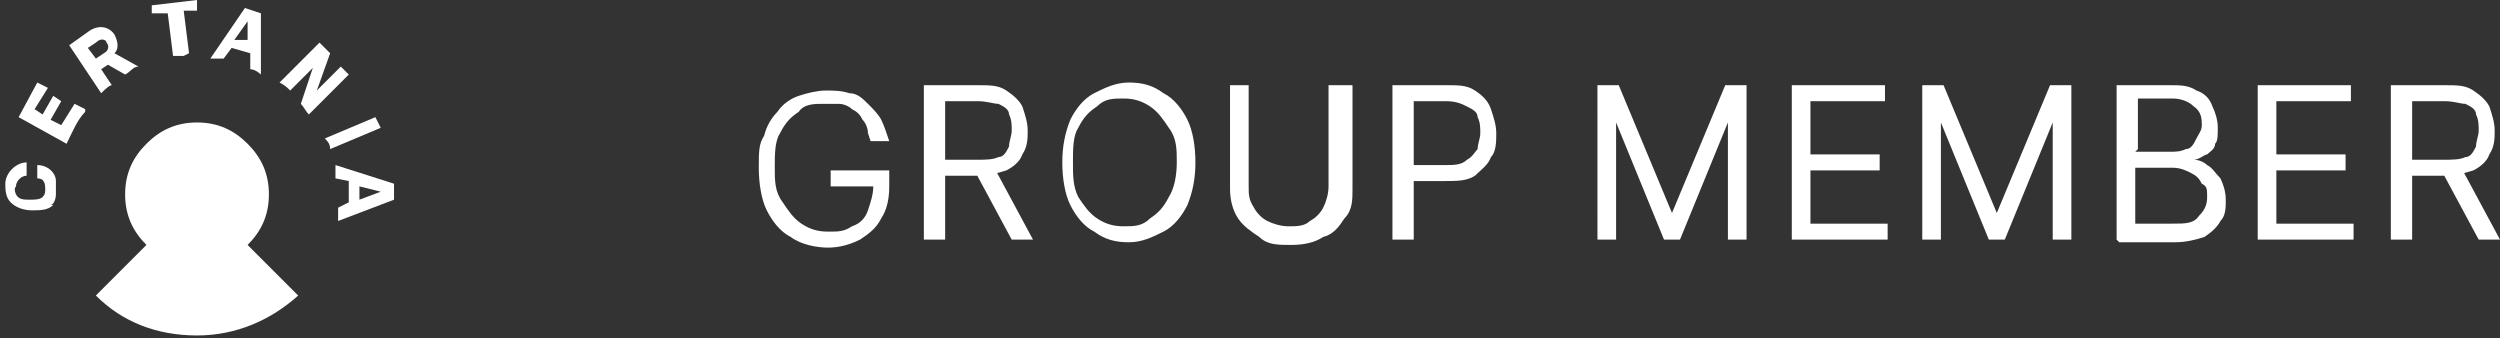
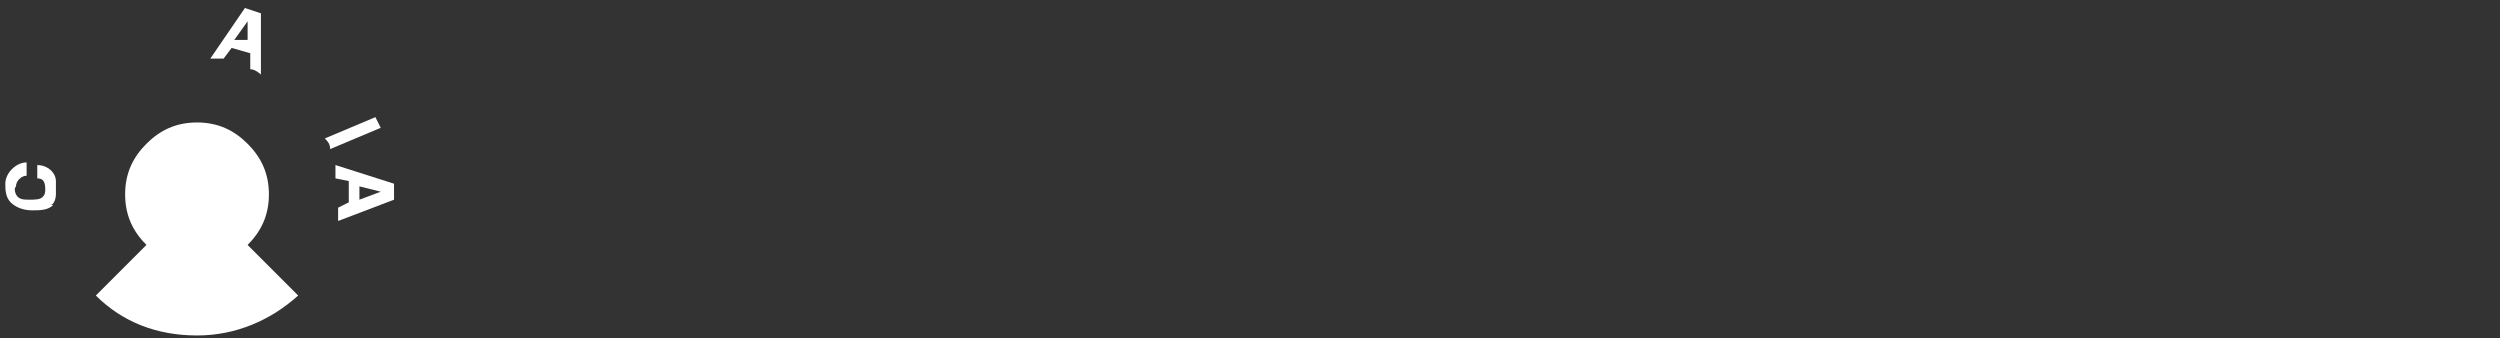
<svg xmlns="http://www.w3.org/2000/svg" id="Ebene_2" data-name="Ebene 2" viewBox="0 0 93.9 12.7">
  <rect x="0" y="0" width="93.9" height="12.7" fill="#333333" stroke="none" />
  <defs>
    <style>
      .cls-1 {
        fill: #fff;
      }
    </style>
  </defs>
  <g id="Ebene_1-2" data-name="Ebene 1">
-     <path class="cls-1" d="M32.6,5c0-.2-.1-.4-.2-.5-.1-.2-.2-.3-.4-.4-.1-.1-.3-.2-.5-.2-.2,0-.4,0-.6,0-.3,0-.7,0-.9.3-.3.2-.5.4-.7.8-.2.3-.2.8-.2,1.3s0,.9.3,1.3c.2.3.4.6.7.8s.6.3,1,.3.6,0,.9-.2c.3-.1.5-.3.6-.6.1-.3.2-.6.2-.9h.2s-1.8,0-1.8,0v-.6h2.2v.6c0,.5-.1.9-.3,1.2-.2.4-.5.6-.8.8-.4.2-.8.3-1.2.3s-1-.1-1.4-.4c-.4-.2-.7-.6-.9-1-.2-.4-.3-1-.3-1.6s0-.9.2-1.2c.1-.4.3-.7.5-.9.2-.3.5-.5.8-.6.3-.1.7-.2,1-.2s.6,0,.9.1c.3,0,.5.2.7.4.2.2.4.4.5.6.1.2.2.5.3.8h-.7ZM34.7,9V3.2h2c.5,0,.8,0,1.1.2.3.2.5.4.6.6.1.3.2.6.2.9s0,.6-.2.9c-.1.3-.4.5-.6.6-.3.1-.7.2-1.1.2h-1.6v-.6h1.6c.3,0,.6,0,.8-.1.2,0,.3-.2.4-.4,0-.2.1-.4.1-.6s0-.4-.1-.6c0-.2-.2-.3-.4-.4-.2,0-.4-.1-.8-.1h-1.2v5.2h-.7ZM37.4,6.4l1.4,2.6h-.8l-1.4-2.6h.8ZM44.9,6.1c0,.6-.1,1.1-.3,1.6-.2.4-.5.8-.9,1-.4.2-.8.4-1.3.4s-.9-.1-1.3-.4c-.4-.2-.7-.6-.9-1-.2-.4-.3-1-.3-1.6s.1-1.1.3-1.6c.2-.4.5-.8.9-1,.4-.2.8-.4,1.3-.4s.9.1,1.3.4c.4.2.7.6.9,1,.2.4.3,1,.3,1.6ZM44.2,6.1c0-.5,0-.9-.3-1.3-.2-.3-.4-.6-.7-.8-.3-.2-.6-.3-1-.3s-.7,0-1,.3c-.3.2-.5.4-.7.8-.2.3-.2.8-.2,1.3s0,.9.2,1.3c.2.3.4.6.7.8.3.2.6.3,1,.3s.7,0,1-.3c.3-.2.5-.4.7-.8.2-.3.3-.8.3-1.3ZM50.1,3.2h.7v3.9c0,.4,0,.8-.3,1.1-.2.3-.4.6-.8.7-.3.2-.7.3-1.2.3s-.9,0-1.2-.3c-.3-.2-.6-.4-.8-.7-.2-.3-.3-.7-.3-1.1v-3.9h.7v3.8c0,.3,0,.5.2.8.1.2.3.4.5.5.2.1.5.2.8.2s.6,0,.8-.2c.2-.1.4-.3.5-.5.1-.2.2-.5.2-.8v-3.8ZM52.3,9V3.2h2c.5,0,.8,0,1.1.2.3.2.5.4.6.7.1.3.2.6.2.9s0,.7-.2.9c-.1.3-.4.5-.6.7-.3.2-.7.2-1.1.2h-1.4v-.6h1.4c.3,0,.6,0,.8-.2.2-.1.3-.3.4-.4,0-.2.1-.4.1-.6s0-.4-.1-.6c0-.2-.2-.3-.4-.4-.2-.1-.4-.2-.8-.2h-1.2v5.2h-.7ZM60,3.2h.8l2,4.8h0l2-4.8h.8v5.8h-.7v-4.4h0l-1.8,4.4h-.6l-1.8-4.4h0v4.4h-.7V3.2ZM67.3,9V3.2h3.5v.6h-2.8v2h2.6v.6h-2.6v2h2.9v.6h-3.6ZM72.2,3.2h.8l2,4.8h0l2-4.8h.8v5.8h-.7v-4.4h0l-1.8,4.4h-.6l-1.8-4.4h0v4.4h-.7V3.2ZM79.5,9V3.2h2c.4,0,.7,0,1,.2.3.1.5.3.6.6.1.2.2.5.2.8s0,.5-.1.6c0,.2-.2.3-.3.4-.1,0-.3.2-.5.2h0c.2,0,.4.1.5.2.2.1.3.3.5.5.1.2.2.5.2.8s0,.6-.2.8c-.1.2-.3.4-.6.6-.3.1-.7.2-1.1.2h-2.1ZM80.2,8.4h1.4c.5,0,.8,0,1-.3.2-.2.3-.4.3-.7s0-.4-.2-.5c-.1-.2-.2-.3-.4-.4-.2-.1-.4-.2-.7-.2h-1.4v2ZM80.2,5.7h1.3c.2,0,.4,0,.6-.1.2,0,.3-.2.4-.4.1-.2.2-.3.2-.5s0-.5-.3-.7c-.2-.2-.5-.3-.8-.3h-1.3v1.9ZM84.8,9V3.2h3.5v.6h-2.8v2h2.6v.6h-2.6v2h2.9v.6h-3.6ZM89.8,9V3.2h2c.5,0,.8,0,1.1.2.3.2.5.4.6.6.1.3.2.6.2.9s0,.6-.2.9c-.1.3-.4.5-.6.6-.3.1-.7.2-1.1.2h-1.6v-.6h1.6c.3,0,.6,0,.8-.1.2,0,.3-.2.4-.4,0-.2.1-.4.1-.6s0-.4-.1-.6c0-.2-.2-.3-.4-.4-.2,0-.4-.1-.8-.1h-1.2v5.2h-.7ZM92.5,6.4l1.4,2.6h-.8l-1.4-2.6h.8Z" />
    <path class="cls-1" d="M11.2,11.1l-1.9-1.9c.5-.5.8-1.1.8-1.9s-.3-1.4-.8-1.9c-.5-.5-1.1-.8-1.9-.8s-1.4.3-1.9.8c-.5.5-.8,1.1-.8,1.9s.3,1.4.8,1.9l-1.9,1.9c1,1,2.3,1.5,3.8,1.5s2.8-.6,3.8-1.5Z" />
    <path class="cls-1" d="M14.8,6.9v.6s-2.1.8-2.1.8c0-.2,0-.3,0-.5l.4-.2v-.8s-.5-.1-.5-.1c0-.2,0-.3,0-.5l2.2.7h0ZM14.3,7.2l-.8-.2v.5s.8-.3.8-.3Z" />
    <path class="cls-1" d="M1.9,7.7c.1,0,.2-.2.2-.4,0,0,0-.2,0-.3,0,0,0-.2,0-.2,0-.3-.3-.6-.7-.6v.5c.2,0,.3.1.3.4,0,.1,0,.2-.1.3-.1.1-.3.1-.5.1-.2,0-.4,0-.5-.2,0,0-.1-.2,0-.3,0-.2.2-.4.4-.4v-.5c-.4,0-.8.4-.8.8,0,.2,0,.5.2.7.2.2.5.3.8.3.3,0,.6,0,.8-.2" />
    <path class="cls-1" d="M14.3,4.8l-1.9.8c0-.2-.1-.3-.2-.4l1.9-.8.2.4Z" />
-     <path class="cls-1" d="M11.9,2.4l-1,1c-.1-.1-.2-.2-.4-.3l1.5-1.5.4.4-.5,1.4.9-.9.3.3-1.5,1.5c-.1-.1-.2-.3-.3-.4l.5-1.5h0Z" />
-     <path class="cls-1" d="M3.6,2.2l.3-.2c.2-.1.2-.3.1-.4,0-.1-.2-.2-.4,0l-.3.2.3.4ZM4.1,2.4l-.3.2.4.6c-.1,0-.3.2-.4.3l-1.2-1.8.7-.5c.4-.3.8-.2,1,.1.1.2.2.5,0,.7l.9.5c-.2,0-.3.2-.5.3l-.7-.4h0Z" />
    <path class="cls-1" d="M8.8,1.5h.5c0,.1,0-.7,0-.7l-.5.7h0ZM9.4,2l-.7-.2-.3.4c-.2,0-.3,0-.5,0l1.3-1.9.6.2v2.3c0,0-.2-.2-.4-.2v-.5s0,0,0,0Z" />
-     <path class="cls-1" d="M6.9,2.1c-.1,0-.3,0-.4,0l-.2-1.6h-.6c0,0,0-.3,0-.3l1.7-.2v.4c0,0-.5,0-.5,0l.2,1.6s0,0,0,0" />
-     <path class="cls-1" d="M3.2,4.1l-.4-.2-.5.8-.4-.2.4-.7-.3-.2-.4.7-.3-.2.5-.8-.4-.2-.7,1.3,1.8,1c.2-.4.4-.9.7-1.2,0,0,0,0,0,0h0Z" />
  </g>
</svg>